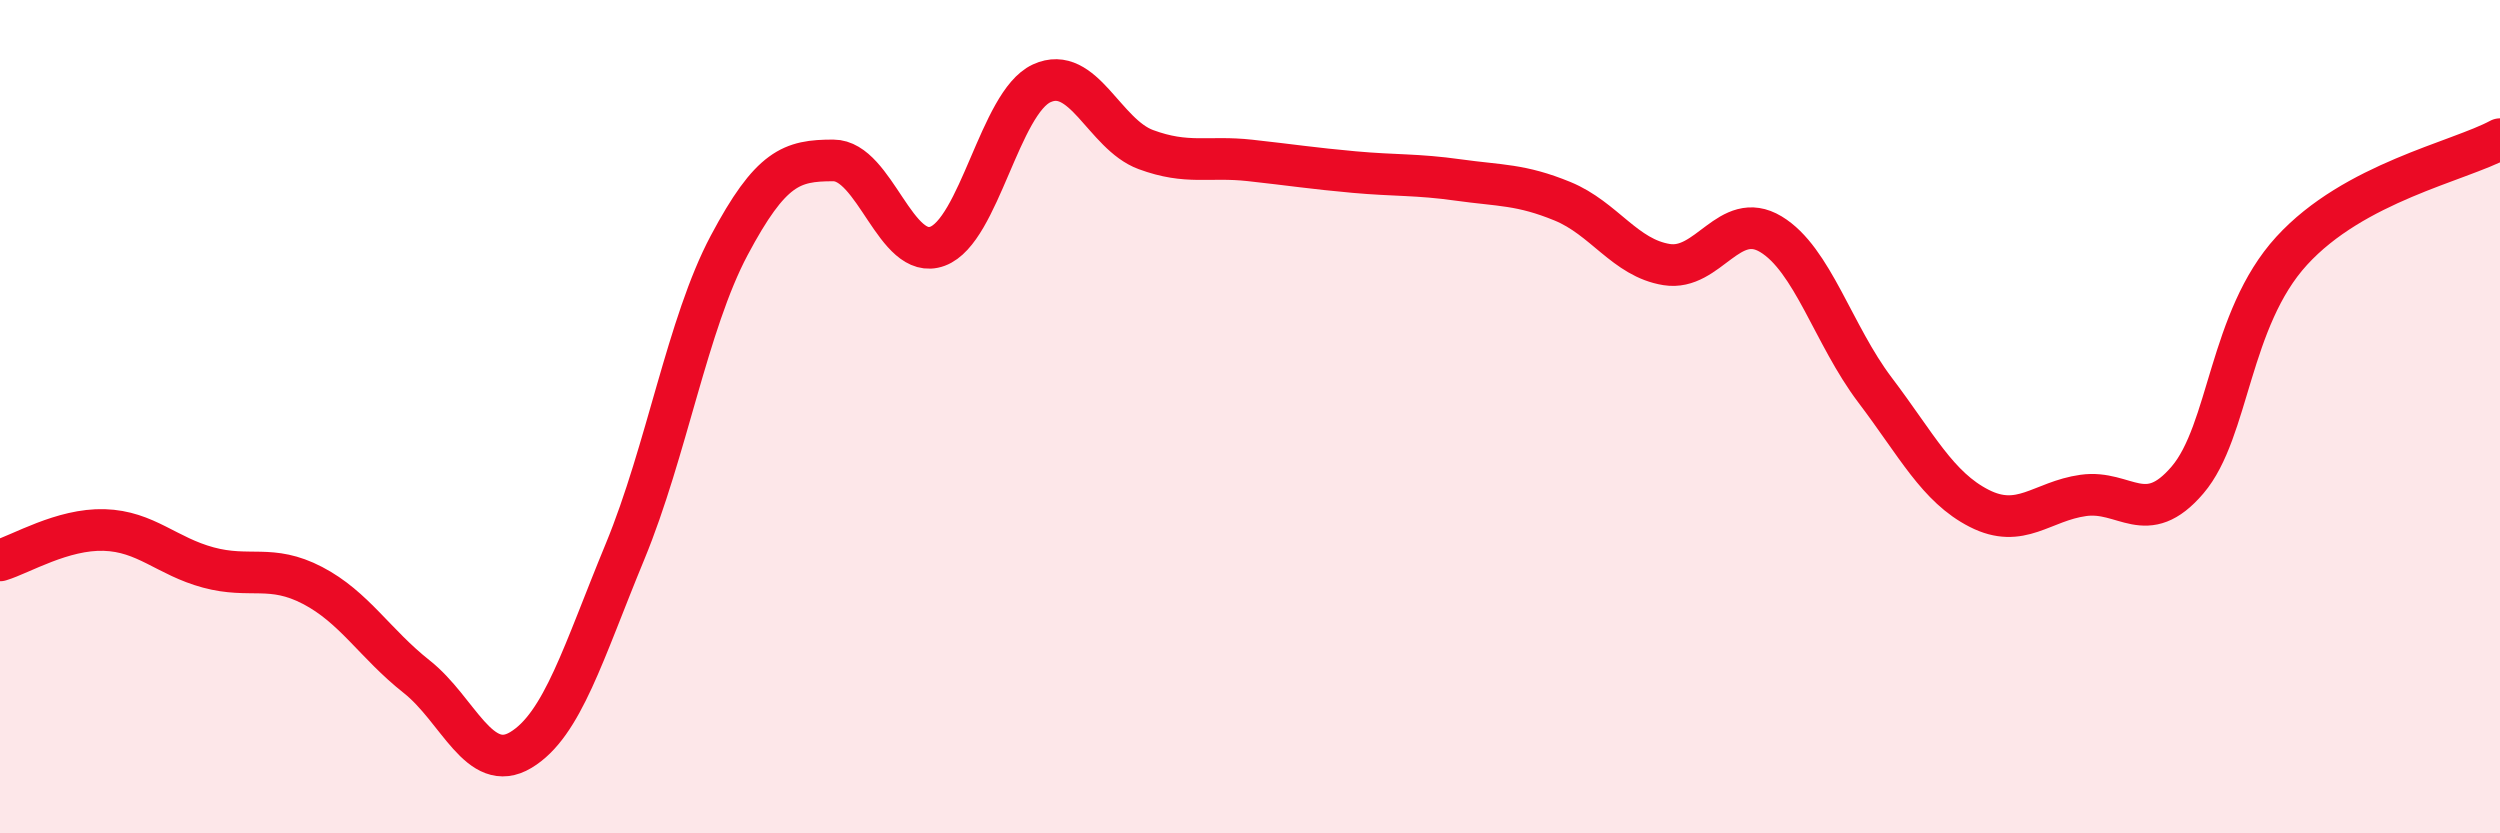
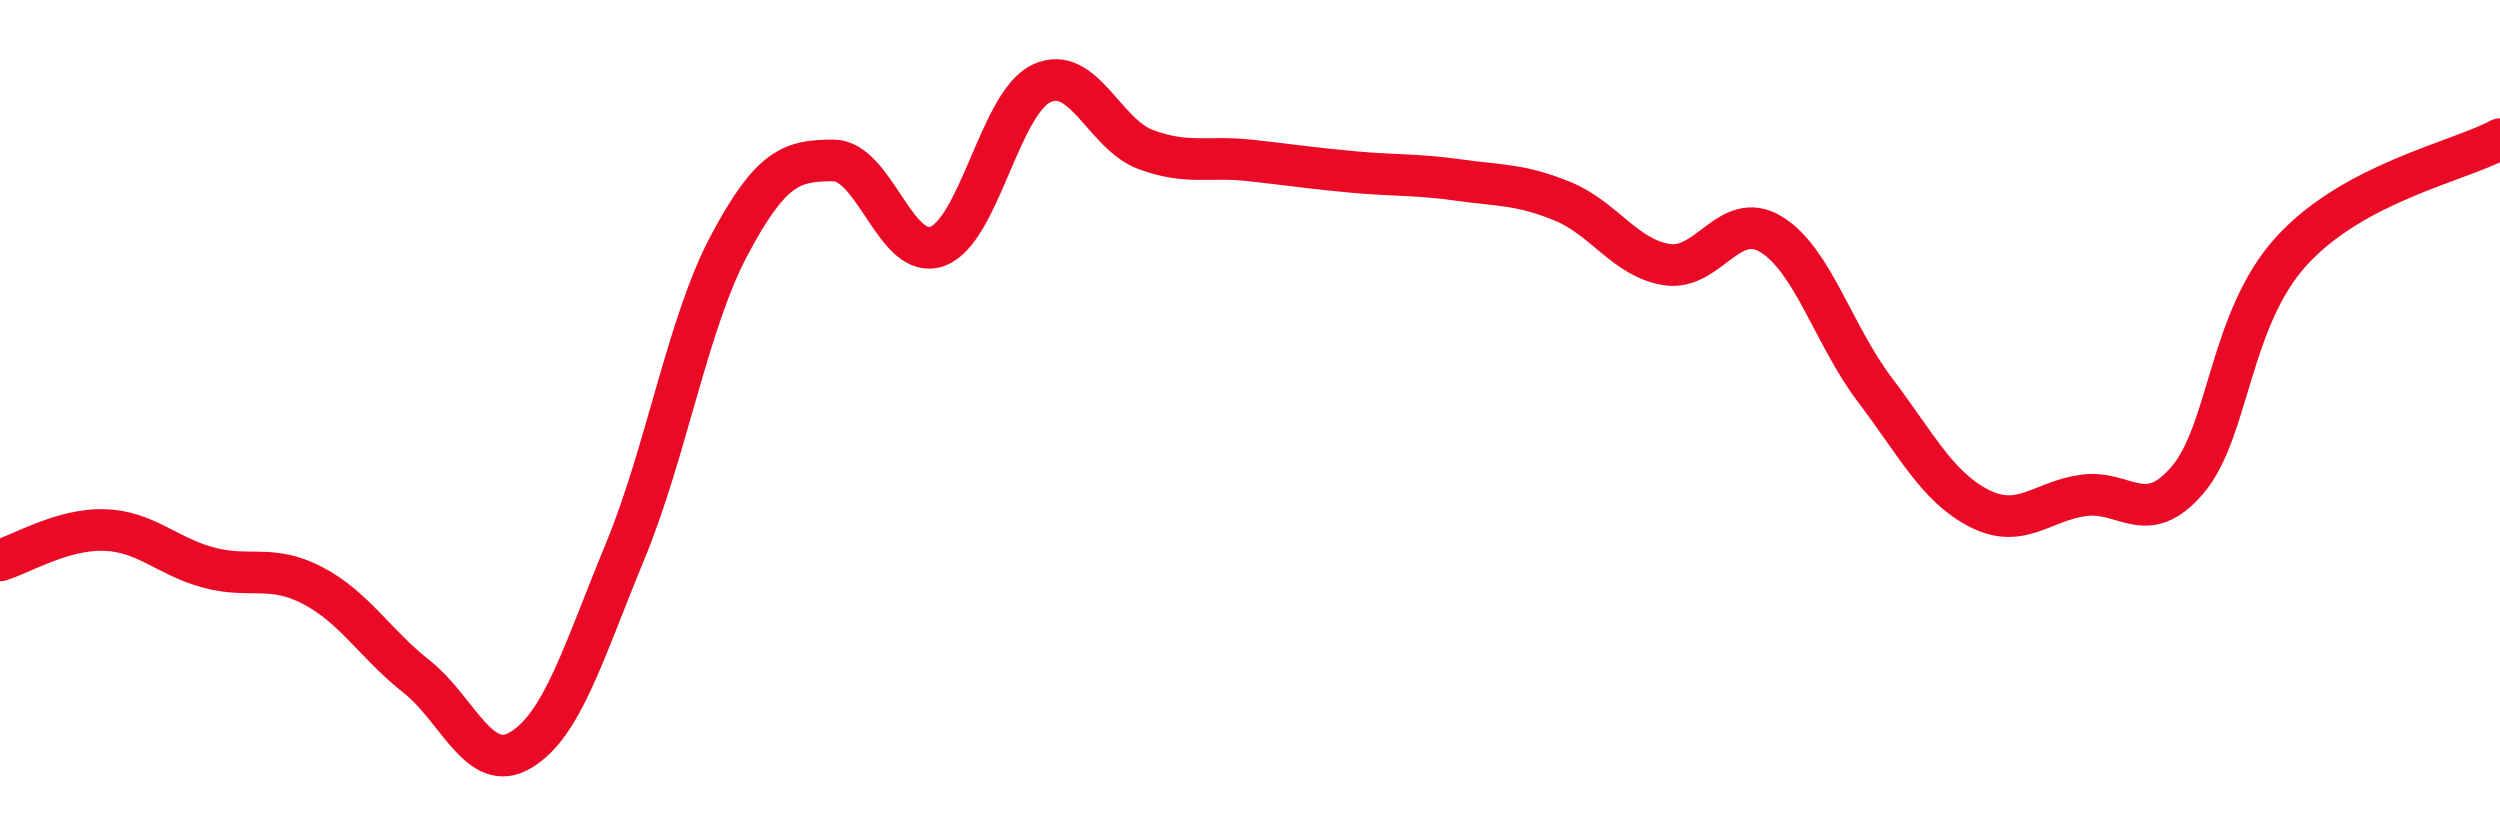
<svg xmlns="http://www.w3.org/2000/svg" width="60" height="20" viewBox="0 0 60 20">
-   <path d="M 0,13.45 C 0.5,13.3 1.5,12.69 2.5,12.72 C 3.5,12.75 4,13.35 5,13.62 C 6,13.89 6.5,13.53 7.5,14.05 C 8.5,14.57 9,15.45 10,16.24 C 11,17.03 11.5,18.6 12.5,18 C 13.5,17.4 14,15.66 15,13.24 C 16,10.82 16.5,7.77 17.5,5.89 C 18.5,4.01 19,3.85 20,3.85 C 21,3.85 21.5,6.28 22.5,5.91 C 23.5,5.54 24,2.46 25,2 C 26,1.54 26.5,3.22 27.5,3.59 C 28.5,3.96 29,3.74 30,3.85 C 31,3.96 31.5,4.04 32.5,4.13 C 33.5,4.22 34,4.18 35,4.32 C 36,4.46 36.5,4.42 37.5,4.83 C 38.5,5.24 39,6.19 40,6.35 C 41,6.51 41.5,5.02 42.5,5.62 C 43.5,6.22 44,8.04 45,9.36 C 46,10.68 46.5,11.69 47.5,12.2 C 48.5,12.71 49,12.03 50,11.89 C 51,11.75 51.5,12.69 52.5,11.52 C 53.5,10.35 53.5,7.66 55,6.02 C 56.5,4.38 59,3.88 60,3.34L60 20L0 20Z" fill="#EB0A25" opacity="0.1" stroke-linecap="round" stroke-linejoin="round" />
  <path d="M 0,13.45 C 0.5,13.3 1.5,12.69 2.5,12.72 C 3.5,12.75 4,13.35 5,13.62 C 6,13.89 6.5,13.53 7.5,14.05 C 8.5,14.57 9,15.45 10,16.24 C 11,17.03 11.5,18.6 12.5,18 C 13.5,17.4 14,15.66 15,13.24 C 16,10.82 16.5,7.77 17.5,5.89 C 18.5,4.01 19,3.85 20,3.85 C 21,3.85 21.5,6.28 22.5,5.91 C 23.5,5.54 24,2.46 25,2 C 26,1.54 26.5,3.22 27.5,3.59 C 28.5,3.96 29,3.74 30,3.85 C 31,3.96 31.5,4.04 32.5,4.13 C 33.5,4.22 34,4.18 35,4.32 C 36,4.46 36.5,4.42 37.5,4.83 C 38.5,5.24 39,6.19 40,6.35 C 41,6.51 41.5,5.02 42.5,5.62 C 43.5,6.22 44,8.04 45,9.36 C 46,10.68 46.5,11.69 47.5,12.2 C 48.5,12.71 49,12.03 50,11.89 C 51,11.75 51.5,12.69 52.5,11.52 C 53.5,10.35 53.5,7.66 55,6.02 C 56.5,4.38 59,3.88 60,3.34" stroke="#EB0A25" stroke-width="1" fill="none" stroke-linecap="round" stroke-linejoin="round" />
</svg>